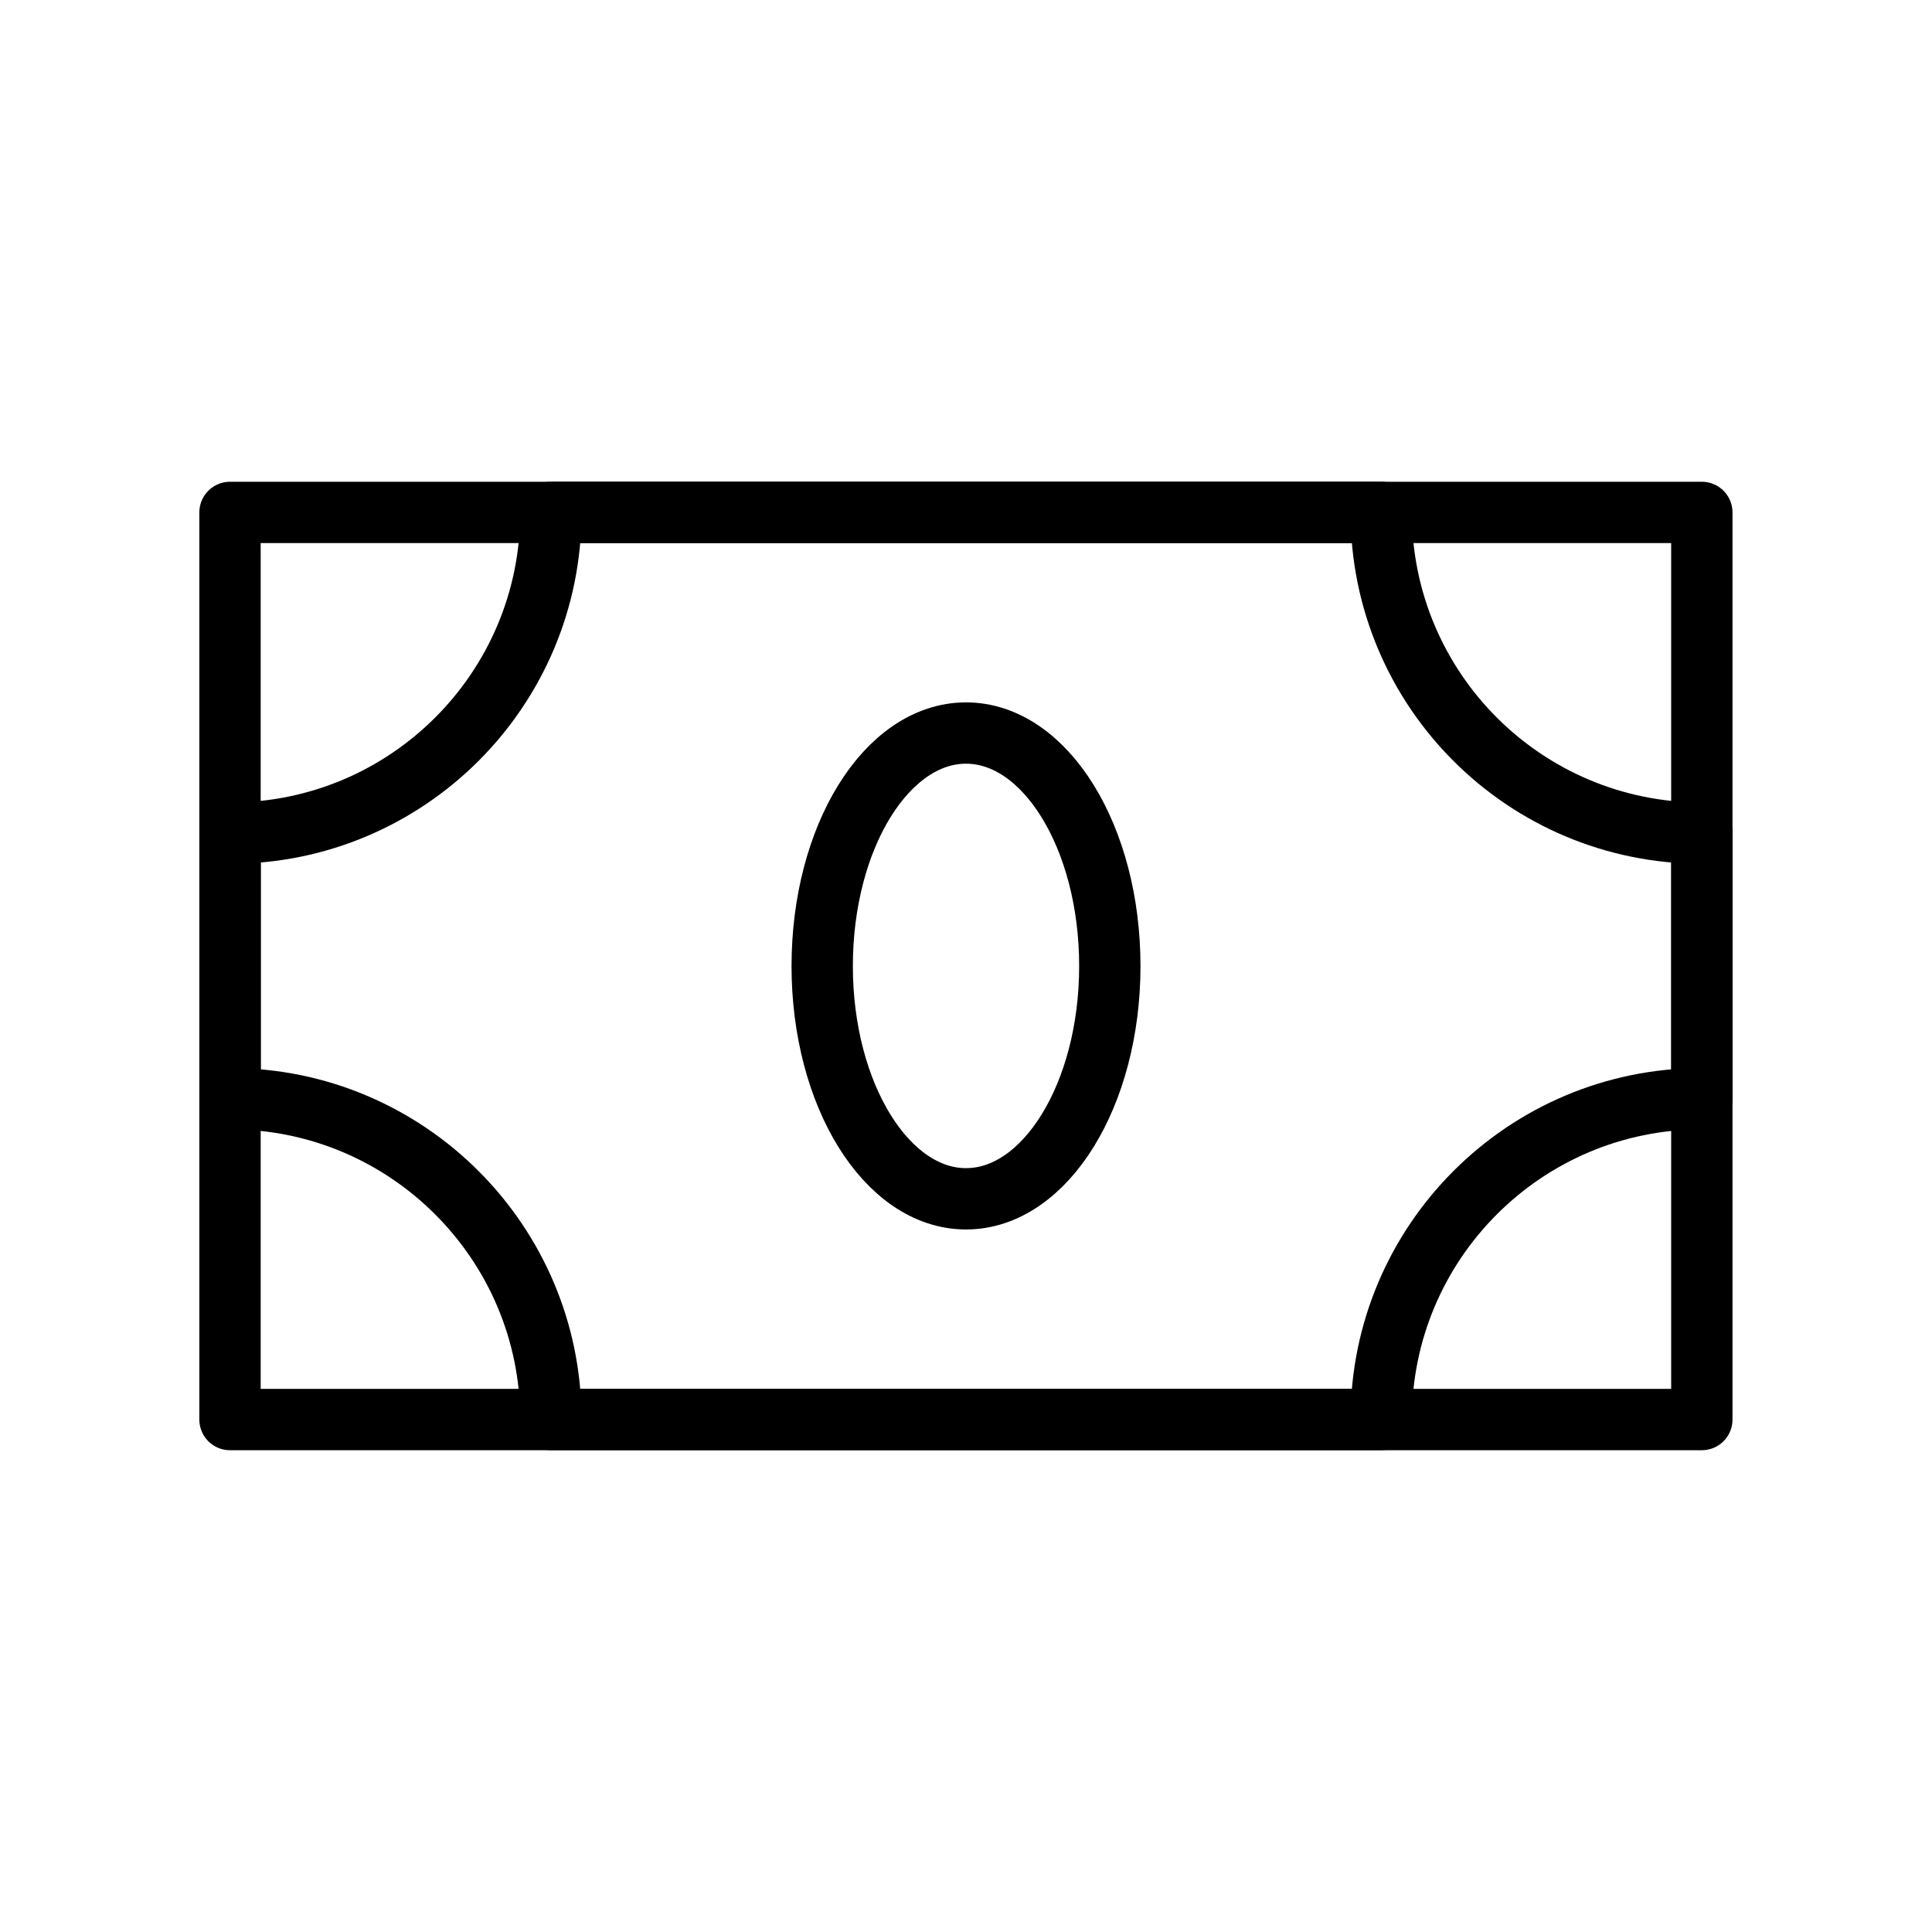
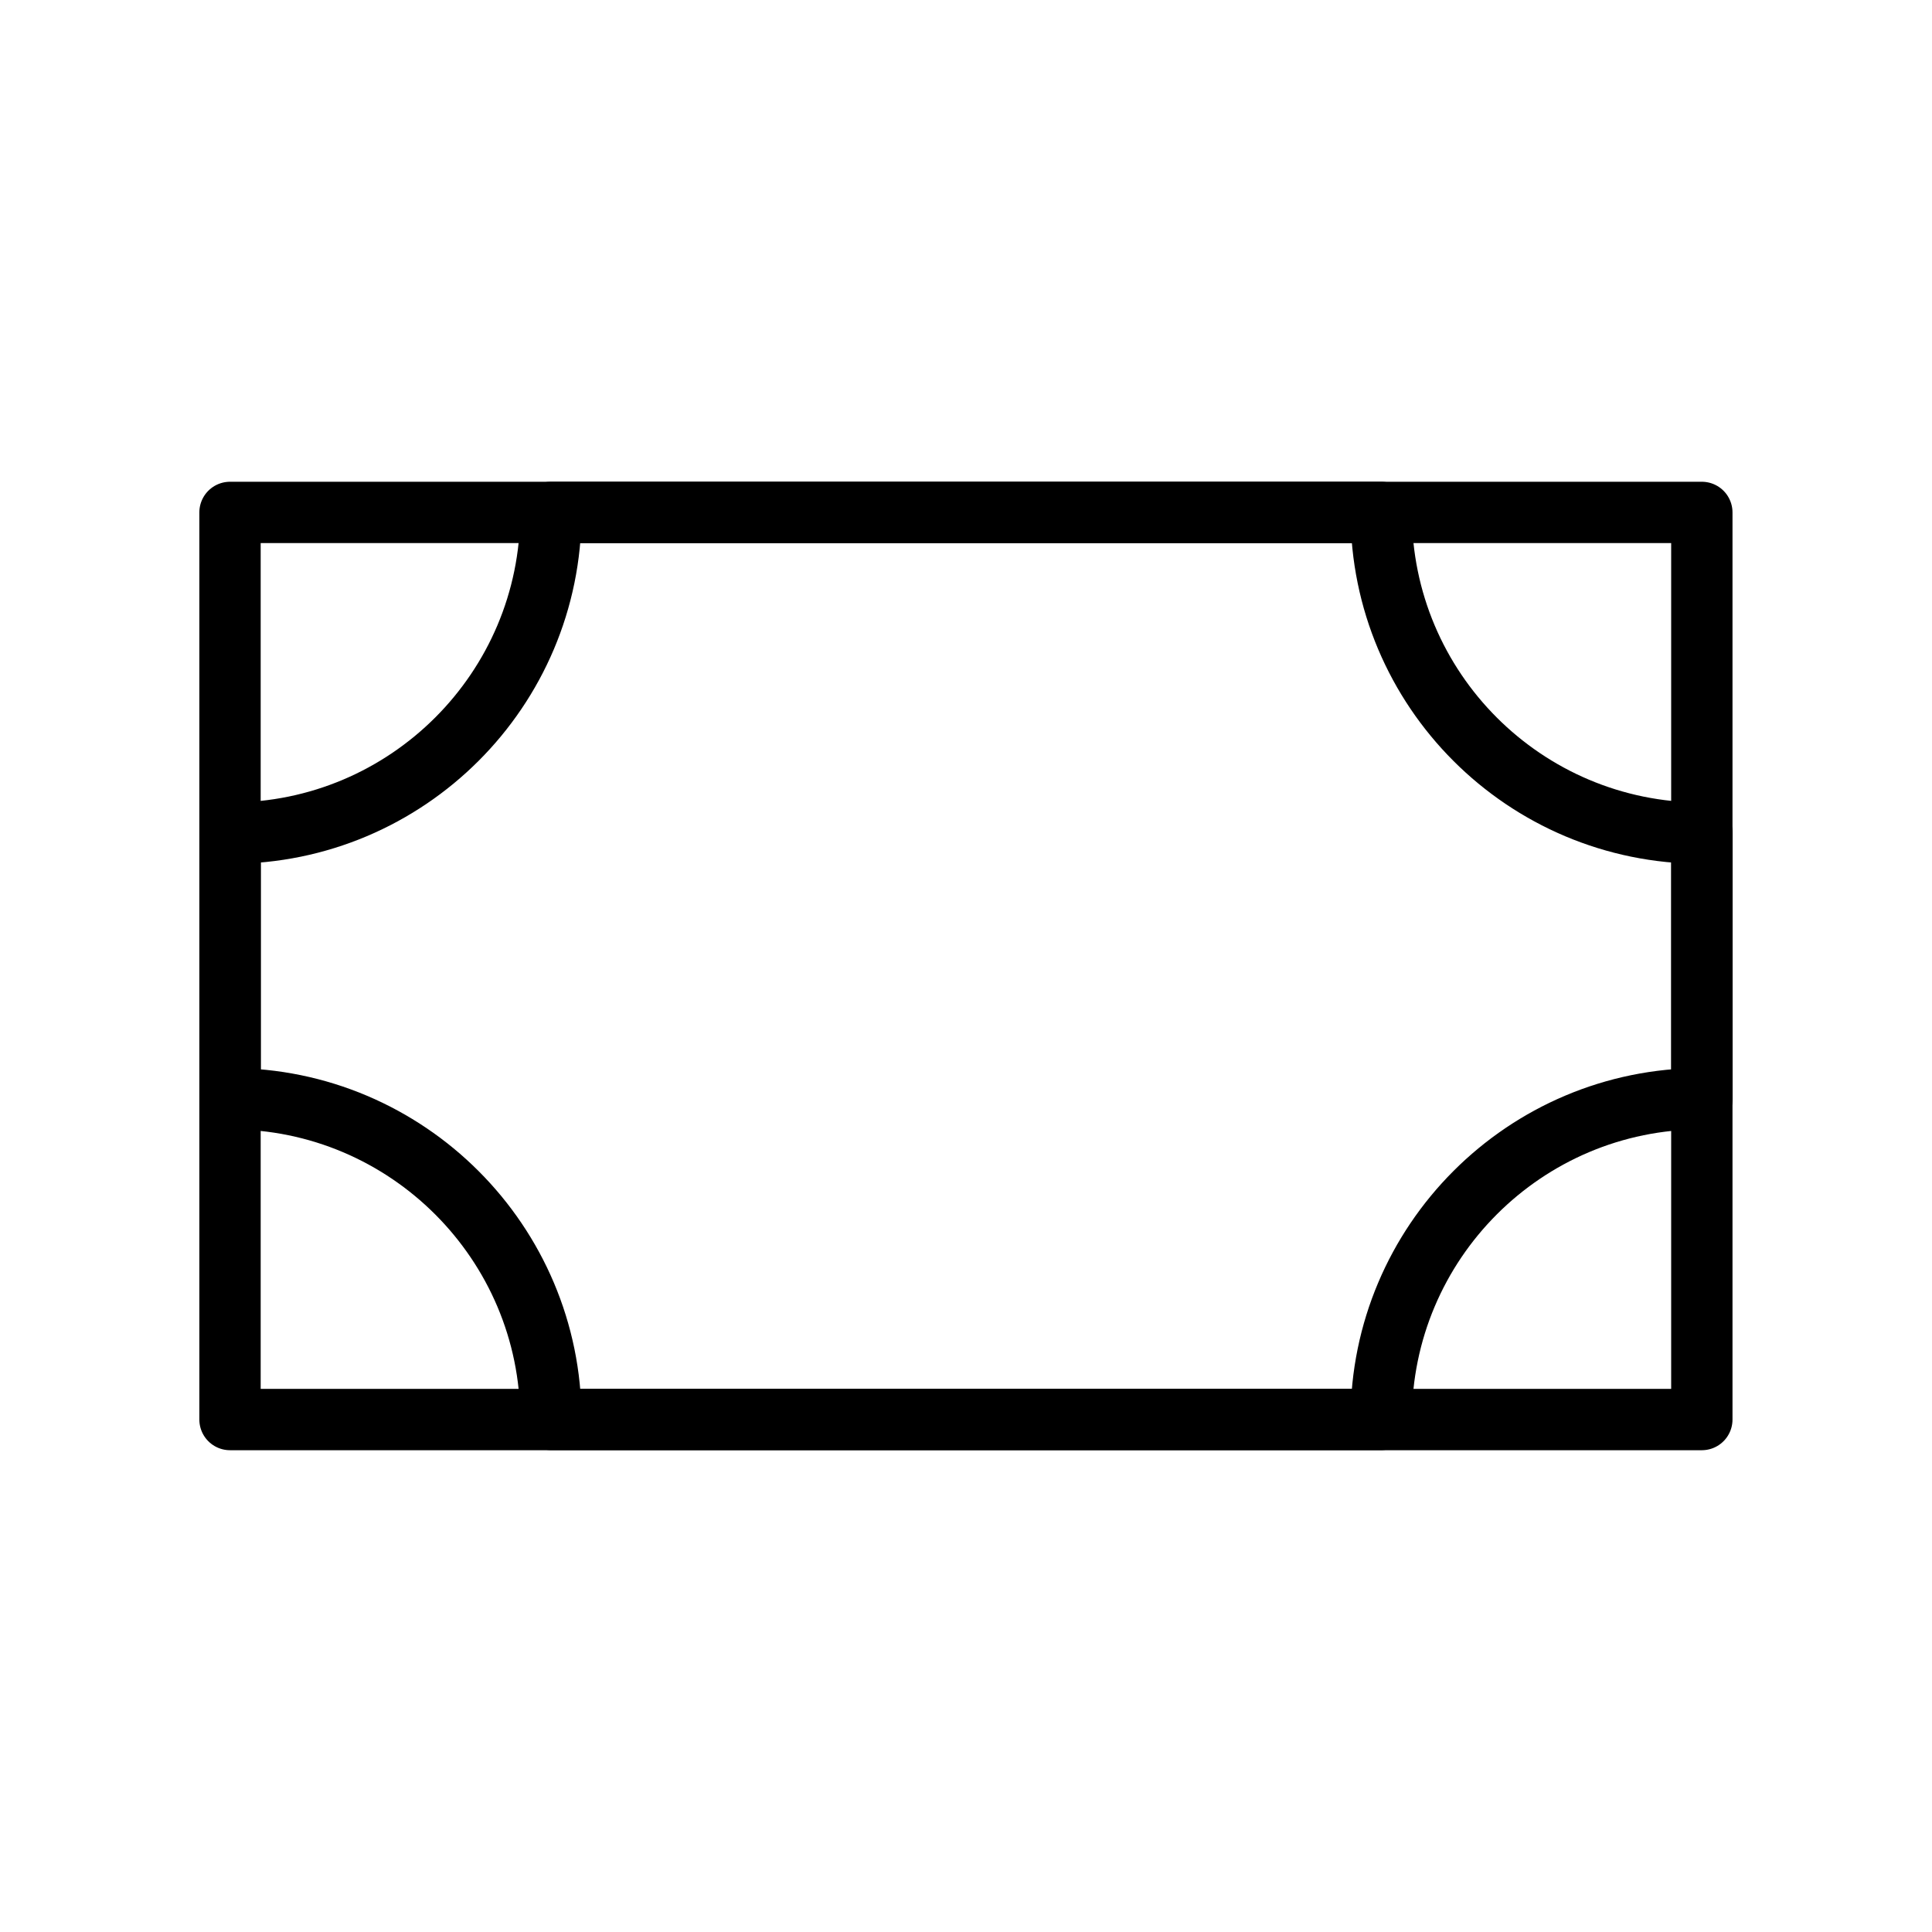
<svg xmlns="http://www.w3.org/2000/svg" width="800px" height="800px" version="1.1" viewBox="144 144 512 512">
  <g fill="none" stroke="#000000" stroke-linecap="round" stroke-linejoin="round" stroke-miterlimit="10" stroke-width="2">
    <path transform="matrix(8.126 0 0 8.126 148.09 148.09)" d="m6.998 16.208h48v29.584h-48z" />
    <path transform="matrix(8.126 0 0 8.126 148.09 148.09)" d="m55.002 26.668v8.66c-5.78 0-10.46 4.69-10.46 10.46h-27.08c0-5.77-4.69-10.46-10.46-10.46v-8.66c5.77 0 10.46-4.68 10.46-10.46h27.08c0 5.78 4.68 10.46 10.46 10.46z" />
-     <path transform="matrix(8.126 0 0 8.126 148.09 148.09)" d="m35.691 31.003c0 4.19-2.1 7.59-4.69 7.59-2.59 0-4.69-3.4-4.69-7.59 0-4.2 2.1-7.6 4.69-7.6 2.59 4.81e-4 4.69 3.4 4.69 7.6z" />
  </g>
</svg>